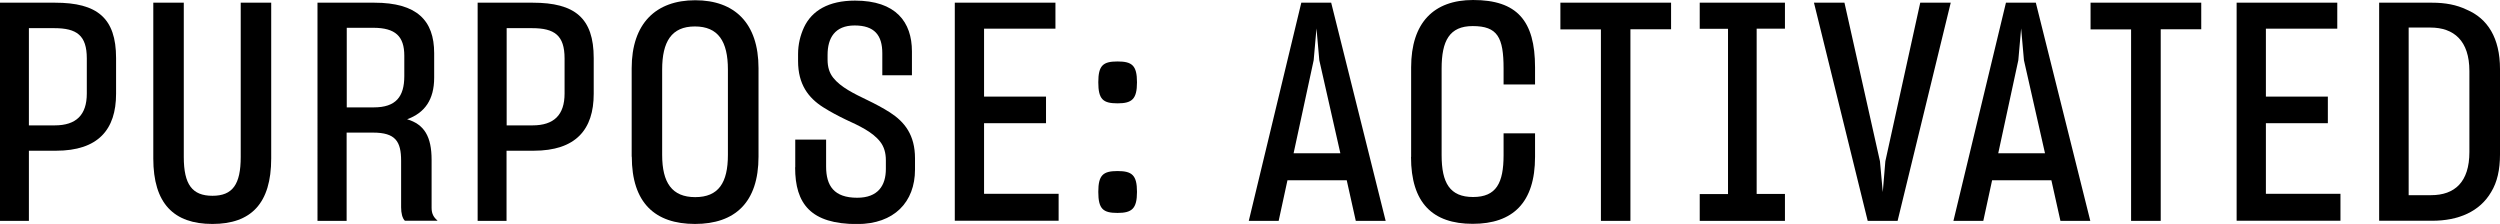
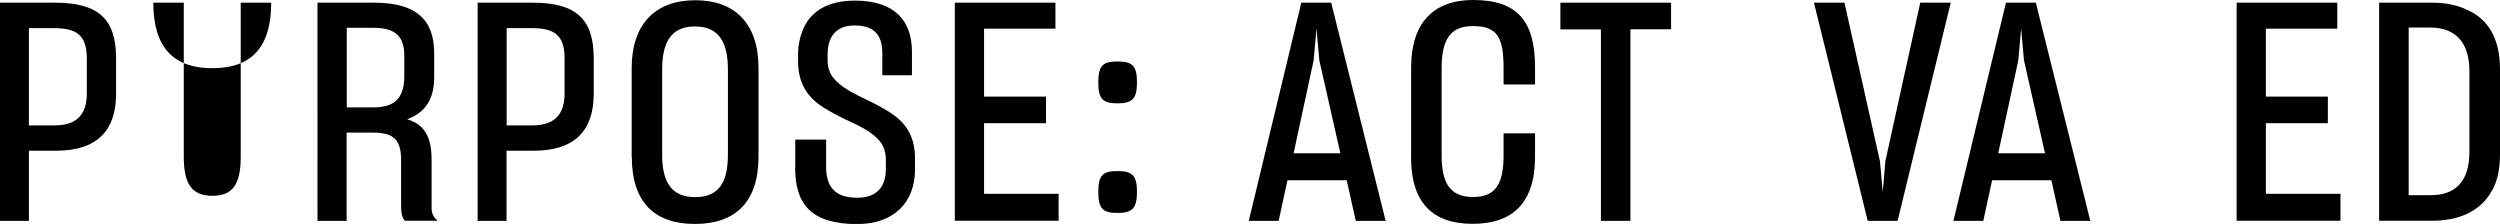
<svg xmlns="http://www.w3.org/2000/svg" id="Layer_2" data-name="Layer 2" width="204.18" height="18.29" viewBox="0 0 204.18 18.29">
  <defs>
    <style>
      .cls-1 {
        stroke-width: 0px;
      }
    </style>
  </defs>
  <g id="Layer_1-2" data-name="Layer 1">
    <g>
      <path class="cls-1" d="m2.36,18.04H0V.22h4.5c3.44,0,4.98,1.25,4.98,4.52v2.92c0,2.92-1.46,4.65-4.91,4.65h-2.21v5.72Zm0-7.8h2.11c1.75,0,2.62-.85,2.62-2.6v-2.87c0-1.88-.82-2.47-2.65-2.47h-2.08v7.95Z" />
-       <path class="cls-1" d="m12.52,12.95V.22h2.49v12.6c0,2.25.69,3.17,2.34,3.17s2.31-.93,2.31-3.17V.22h2.49v12.72c0,3.67-1.64,5.35-4.8,5.35s-4.83-1.67-4.83-5.35Z" />
+       <path class="cls-1" d="m12.52,12.95V.22h2.49v12.6c0,2.25.69,3.17,2.34,3.17s2.31-.93,2.31-3.17V.22h2.49c0,3.67-1.64,5.35-4.8,5.35s-4.83-1.67-4.83-5.35Z" />
      <path class="cls-1" d="m28.32,18.04h-2.39V.22h4.65c3.47,0,4.88,1.45,4.88,4.12v2c0,1.8-.77,2.88-2.21,3.4,1.41.42,2,1.42,2,3.32v3.92c0,.5.18.77.49,1.05h-2.67c-.21-.2-.31-.62-.31-1.1v-3.8c0-1.58-.46-2.3-2.29-2.3h-2.16v7.2Zm0-9.27h2.21c1.8,0,2.49-.87,2.49-2.55v-1.67c0-1.58-.72-2.28-2.54-2.28h-2.16v6.5Z" />
      <path class="cls-1" d="m41.38,18.04h-2.37V.22h4.5c3.44,0,4.98,1.25,4.98,4.52v2.92c0,2.92-1.46,4.65-4.91,4.65h-2.21v5.72Zm0-7.8h2.11c1.75,0,2.62-.85,2.62-2.6v-2.87c0-1.88-.82-2.47-2.65-2.47h-2.08v7.95Z" />
      <path class="cls-1" d="m51.59,12.8v-7.22C51.59,1.92,53.56.02,56.78.02s5.17,1.87,5.17,5.55v7.22c0,3.75-1.93,5.5-5.19,5.5s-5.16-1.72-5.16-5.5Zm7.86-.15v-6.97c0-2.3-.79-3.52-2.7-3.52s-2.67,1.25-2.67,3.52v6.97c0,2.27.8,3.45,2.7,3.45s2.67-1.17,2.67-3.45Z" />
      <path class="cls-1" d="m64.95,13.65v-2.25h2.52v2.2c0,1.57.64,2.55,2.54,2.55,1.7,0,2.34-1,2.34-2.35v-.72c0-.6-.15-1.1-.46-1.5-.62-.8-1.7-1.3-2.83-1.82-.62-.3-1.23-.62-1.83-1-1.21-.77-2.05-1.87-2.05-3.77v-.57c0-.8.18-1.53.49-2.2.64-1.35,2-2.17,4.16-2.17,3.34,0,4.65,1.75,4.65,4.15v1.95h-2.42v-1.8c0-1.47-.64-2.27-2.26-2.27s-2.21,1.03-2.21,2.4v.4c0,.6.15,1.08.46,1.47.62.78,1.7,1.3,2.8,1.83.62.3,1.23.62,1.83,1,1.21.78,2.05,1.85,2.05,3.75v.92c0,2.65-1.7,4.45-4.73,4.45-3.78,0-5.06-1.65-5.06-4.62Z" />
      <path class="cls-1" d="m77.98,18.04V.22h8.22v2.12h-5.83v5.55h5.06v2.17h-5.06v5.77h6.09v2.2h-8.48Z" />
      <path class="cls-1" d="m89.7,6.72c0-1.38.39-1.7,1.57-1.7s1.59.32,1.59,1.7-.41,1.72-1.59,1.72-1.57-.32-1.57-1.72Zm0,8.95c0-1.37.39-1.7,1.57-1.7s1.59.33,1.59,1.7-.41,1.72-1.59,1.72-1.57-.32-1.57-1.72Z" />
      <path class="cls-1" d="m105.15,14.72l-.72,3.32h-2.44L106.28.22h2.44l4.45,17.82h-2.44l-.74-3.32h-4.83Zm4.32-2.2l-1.72-7.6-.23-2.6-.23,2.6-1.64,7.6h3.83Z" />
      <path class="cls-1" d="m115.25,12.82v-7.32c0-3.65,1.85-5.5,5.06-5.5,3.57,0,5.06,1.67,5.06,5.5v1.4h-2.57v-1.3c0-2.55-.49-3.47-2.52-3.47-1.9,0-2.54,1.2-2.54,3.47v7.07c0,2.27.67,3.42,2.57,3.42s2.49-1.15,2.49-3.42v-1.78h2.57v1.92c0,3.75-1.82,5.47-5.09,5.47s-5.04-1.7-5.04-5.47Z" />
      <path class="cls-1" d="m133.16,18.04h-2.41V2.4h-3.31V.22h9.04v2.17h-3.32v15.65Z" />
-       <path class="cls-1" d="m138.82,15.85h2.31V2.35h-2.31V.22h6.96v2.12h-2.31v13.5h2.31v2.2h-6.96v-2.2Z" />
      <path class="cls-1" d="m148.15.22h2.49l2.9,12.95.23,2.52.21-2.52,2.85-12.95h2.49l-4.34,17.82h-2.44L148.15.22Z" />
      <path class="cls-1" d="m162.7,14.72l-.72,3.32h-2.44L163.83.22h2.44l4.45,17.82h-2.44l-.74-3.32h-4.83Zm4.32-2.2l-1.72-7.6-.23-2.6-.23,2.6-1.64,7.6h3.83Z" />
-       <path class="cls-1" d="m176.47,18.04h-2.42V2.4h-3.31V.22h9.04v2.17h-3.31v15.65Z" />
      <path class="cls-1" d="m182.67,18.04V.22h8.22v2.12h-5.83v5.55h5.06v2.17h-5.06v5.77h6.09v2.2h-8.48Z" />
      <path class="cls-1" d="m198.63.22c1.08,0,2,.17,2.83.57,1.7.72,2.72,2.3,2.72,4.85v6.97c0,1.25-.23,2.27-.72,3.07-.93,1.6-2.67,2.35-4.83,2.35h-4.32V.22h4.32Zm-1.9,15.72h1.82c1.93,0,3.13-1.07,3.13-3.52v-6.62c0-2.47-1.26-3.55-3.19-3.55h-1.77v13.7Z" />
    </g>
  </g>
</svg>